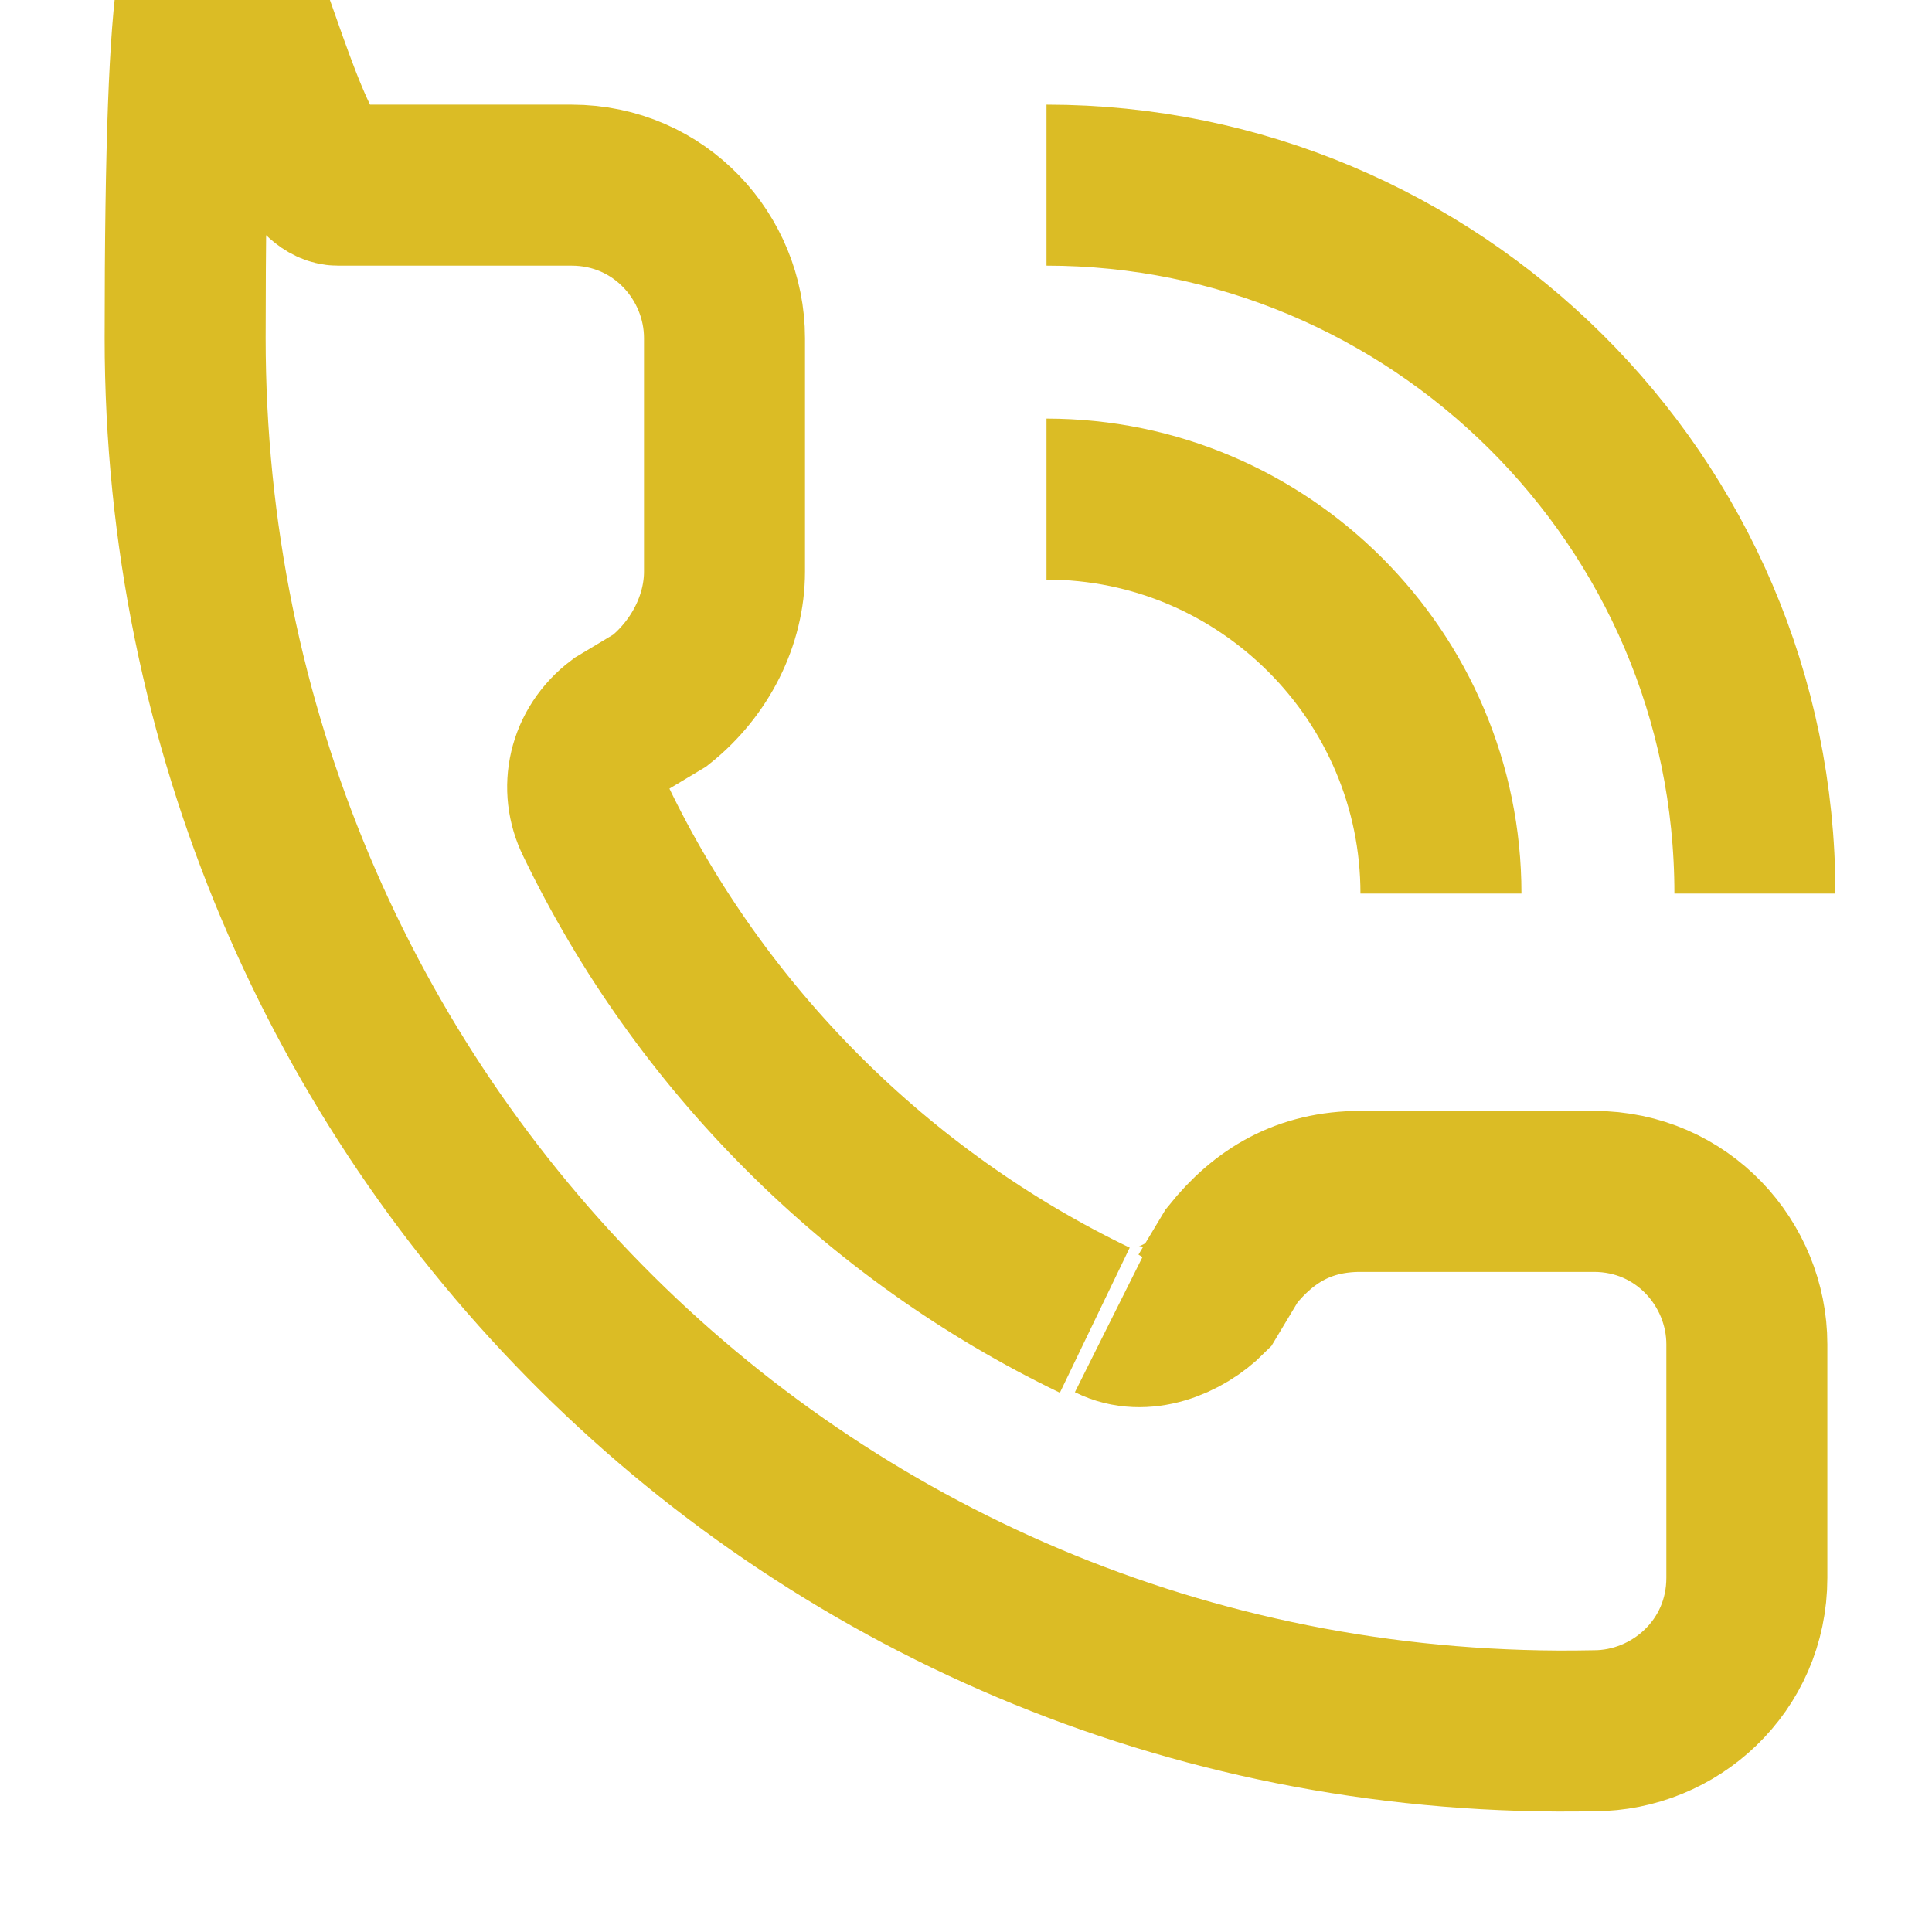
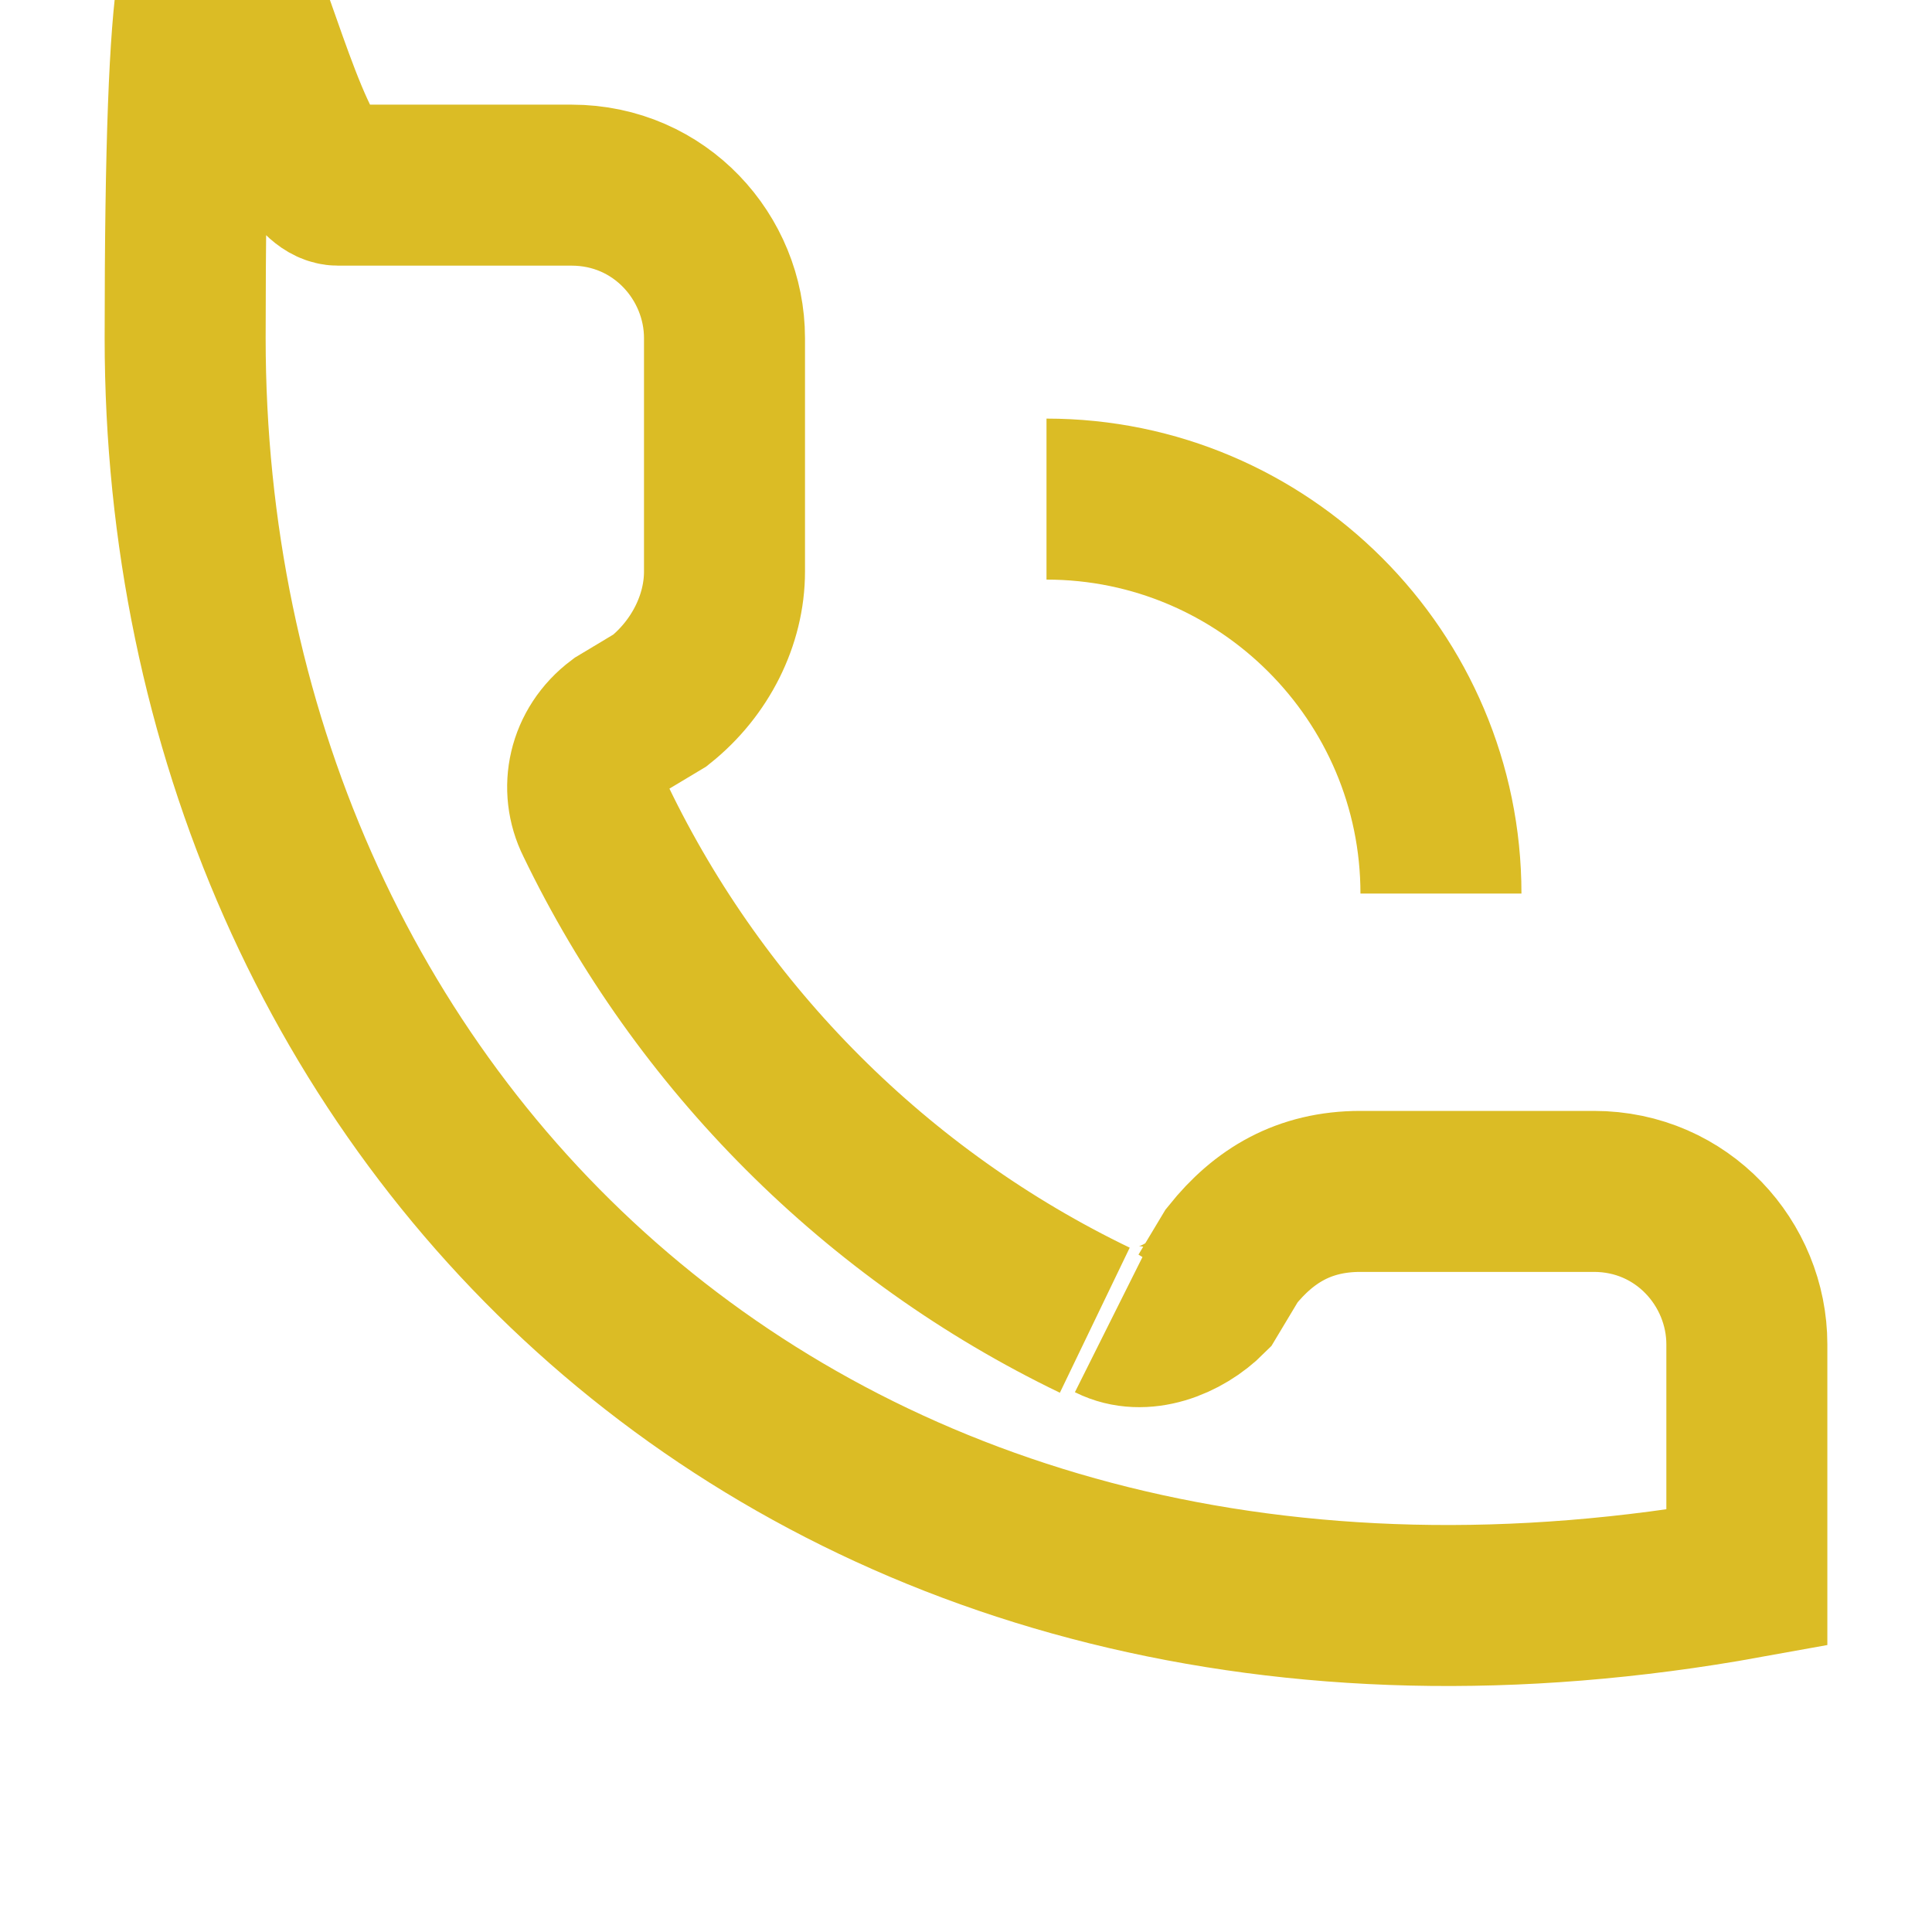
<svg xmlns="http://www.w3.org/2000/svg" id="a" width="24" height="24" viewBox="0 0 24 24">
  <defs>
    <style>.b{fill:none;stroke:#dbbc25;stroke-miterlimit:10;stroke-width:2px;}</style>
  </defs>
-   <path class="b" d="M13,2.3c4.8,0,8.8,3.9,8.8,8.8" />
  <path class="b" d="M13,6.2c2.7,0,4.9,2.2,4.9,4.9" />
-   <path class="b" d="M13.8,16.4c.4.2.9,0,1.2-.3l.3-.5c.4-.5.9-.8,1.6-.8h2.9c1.1,0,1.9.9,1.9,1.9v2.9c0,1.1-.9,1.9-1.9,1.9C10.1,21.7,2.3,13.9,2.3,4.2s.9-1.9,1.9-1.9h2.9c1.1,0,1.9.9,1.9,1.9v2.9c0,.6-.3,1.2-.8,1.6l-.5.3c-.4.3-.5.8-.3,1.2,1.3,2.7,3.5,4.9,6.2,6.2" />
+   <path class="b" d="M13.8,16.4c.4.2.9,0,1.2-.3l.3-.5c.4-.5.9-.8,1.6-.8h2.9c1.1,0,1.9.9,1.9,1.9v2.9C10.1,21.7,2.3,13.9,2.3,4.2s.9-1.9,1.9-1.9h2.9c1.1,0,1.9.9,1.9,1.9v2.9c0,.6-.3,1.2-.8,1.6l-.5.3c-.4.3-.5.8-.3,1.2,1.3,2.7,3.5,4.9,6.2,6.2" />
</svg>